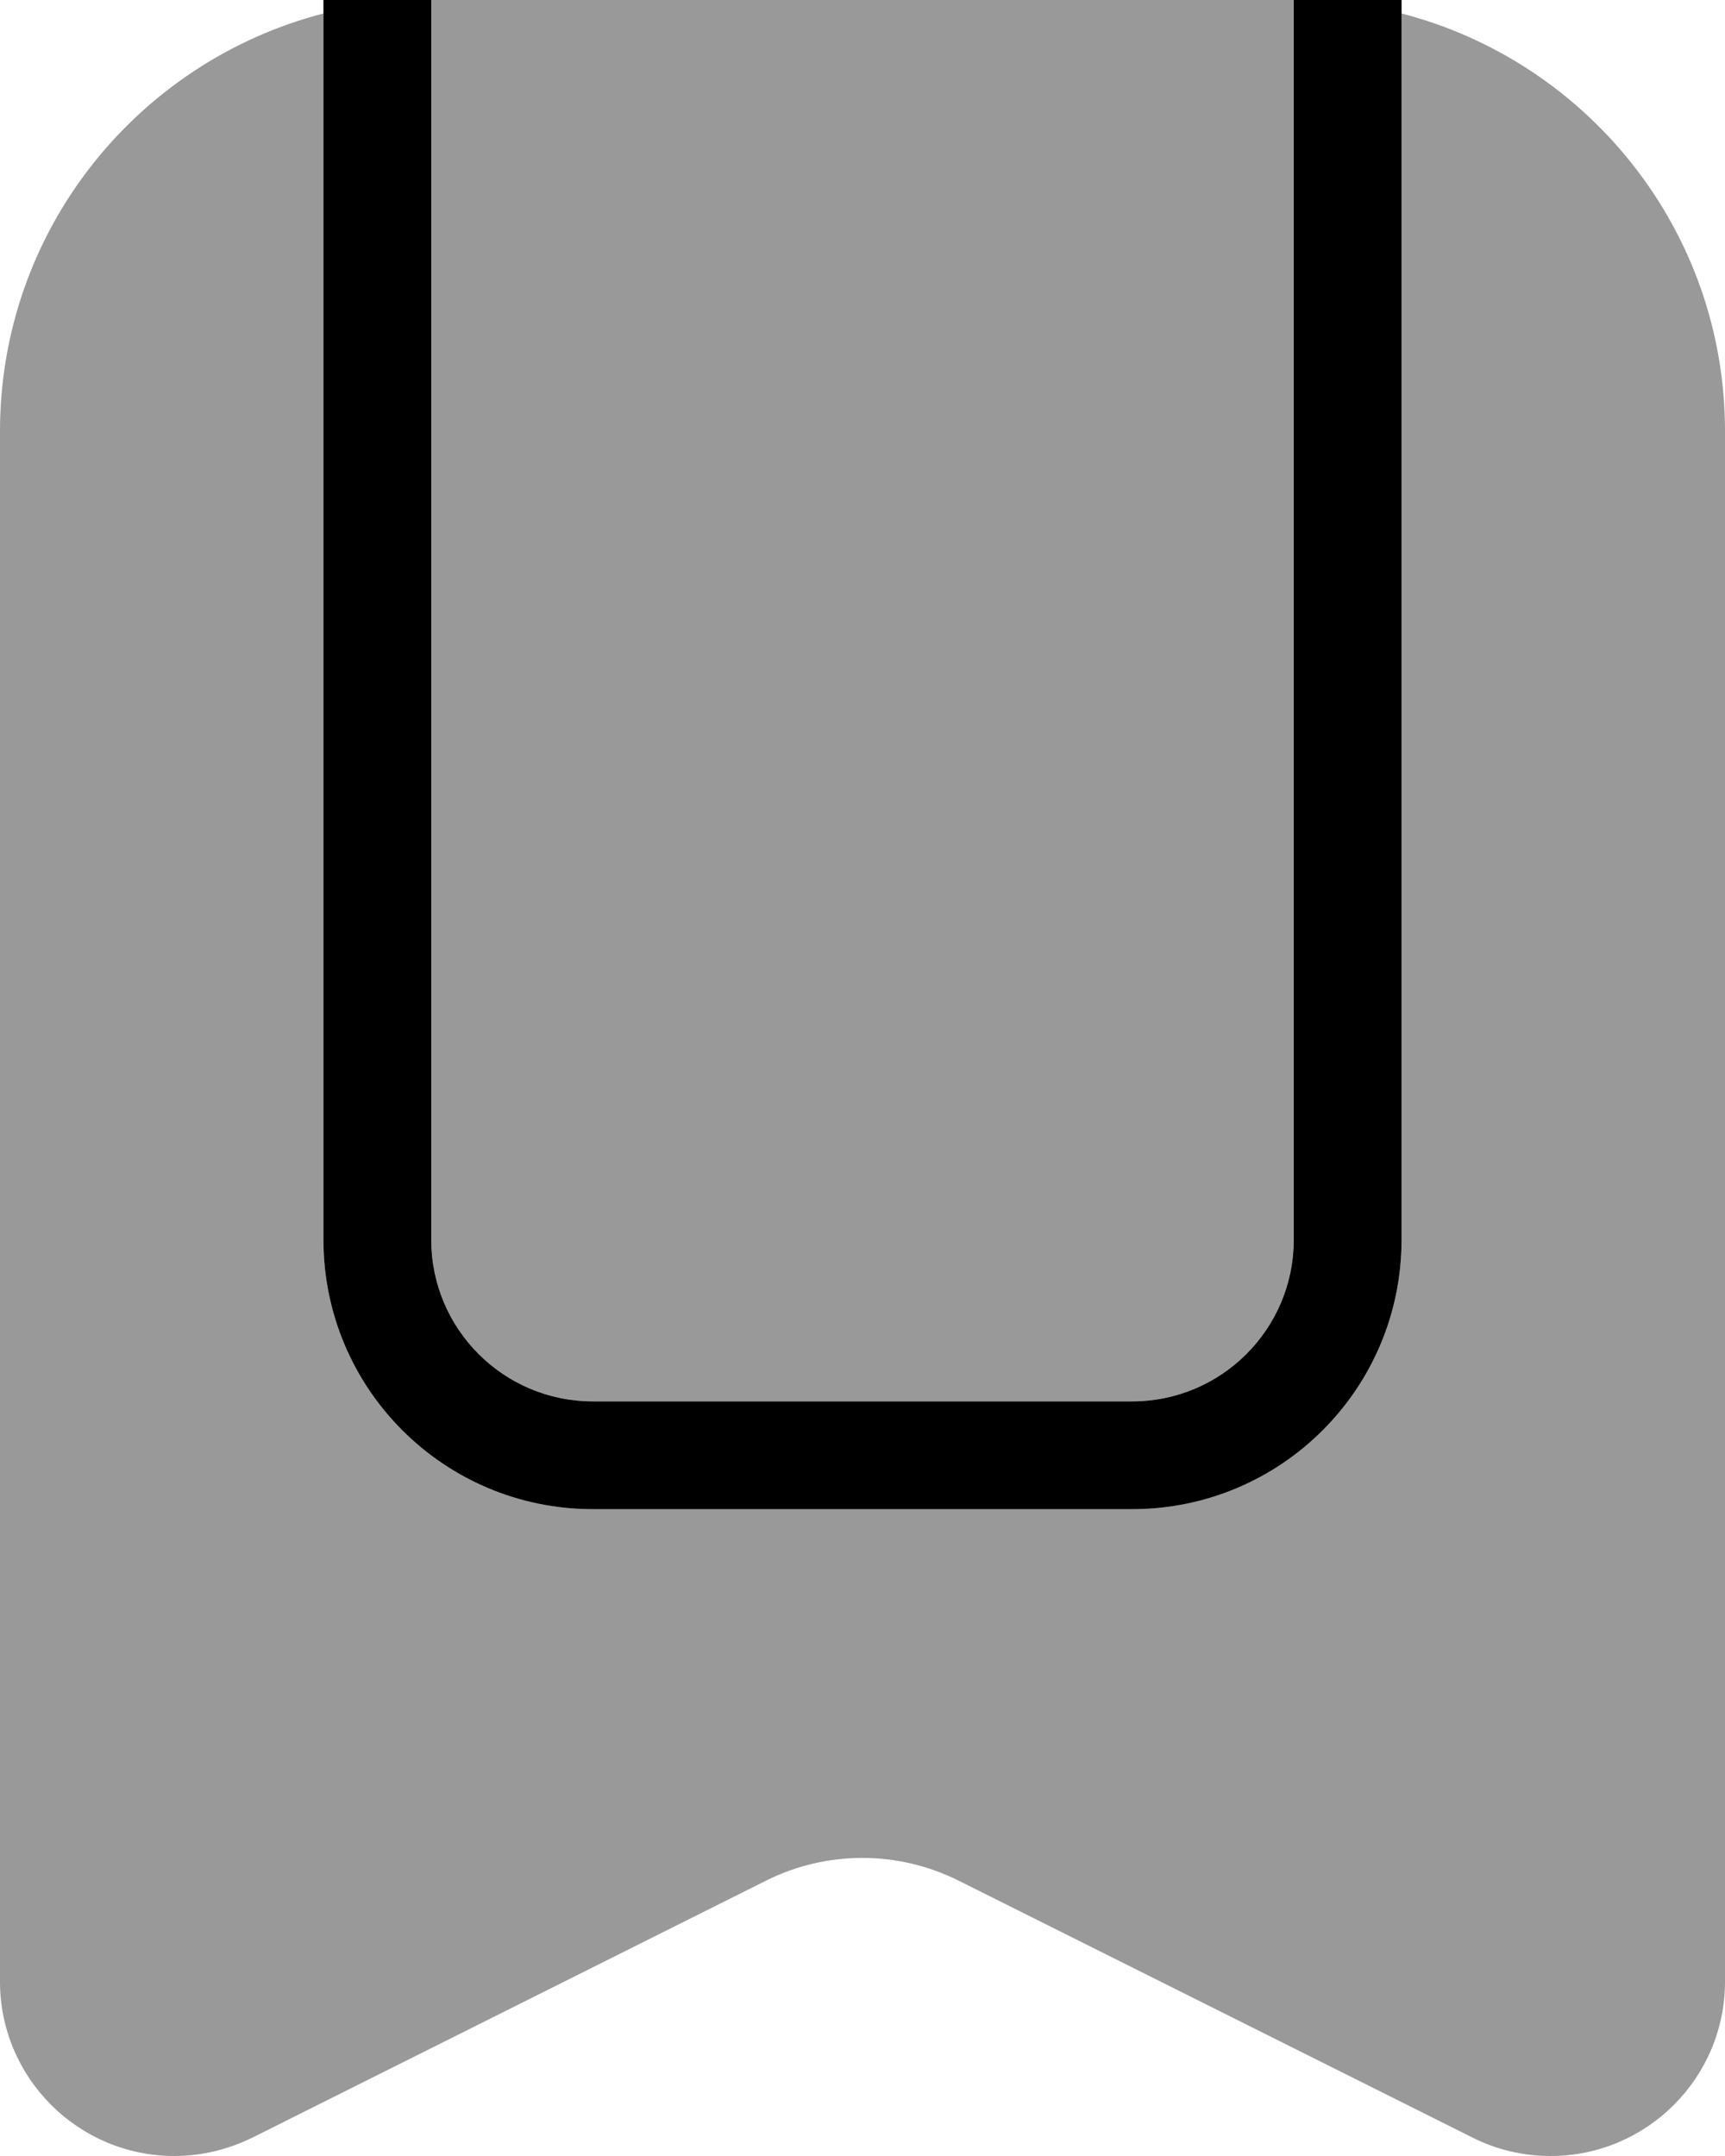
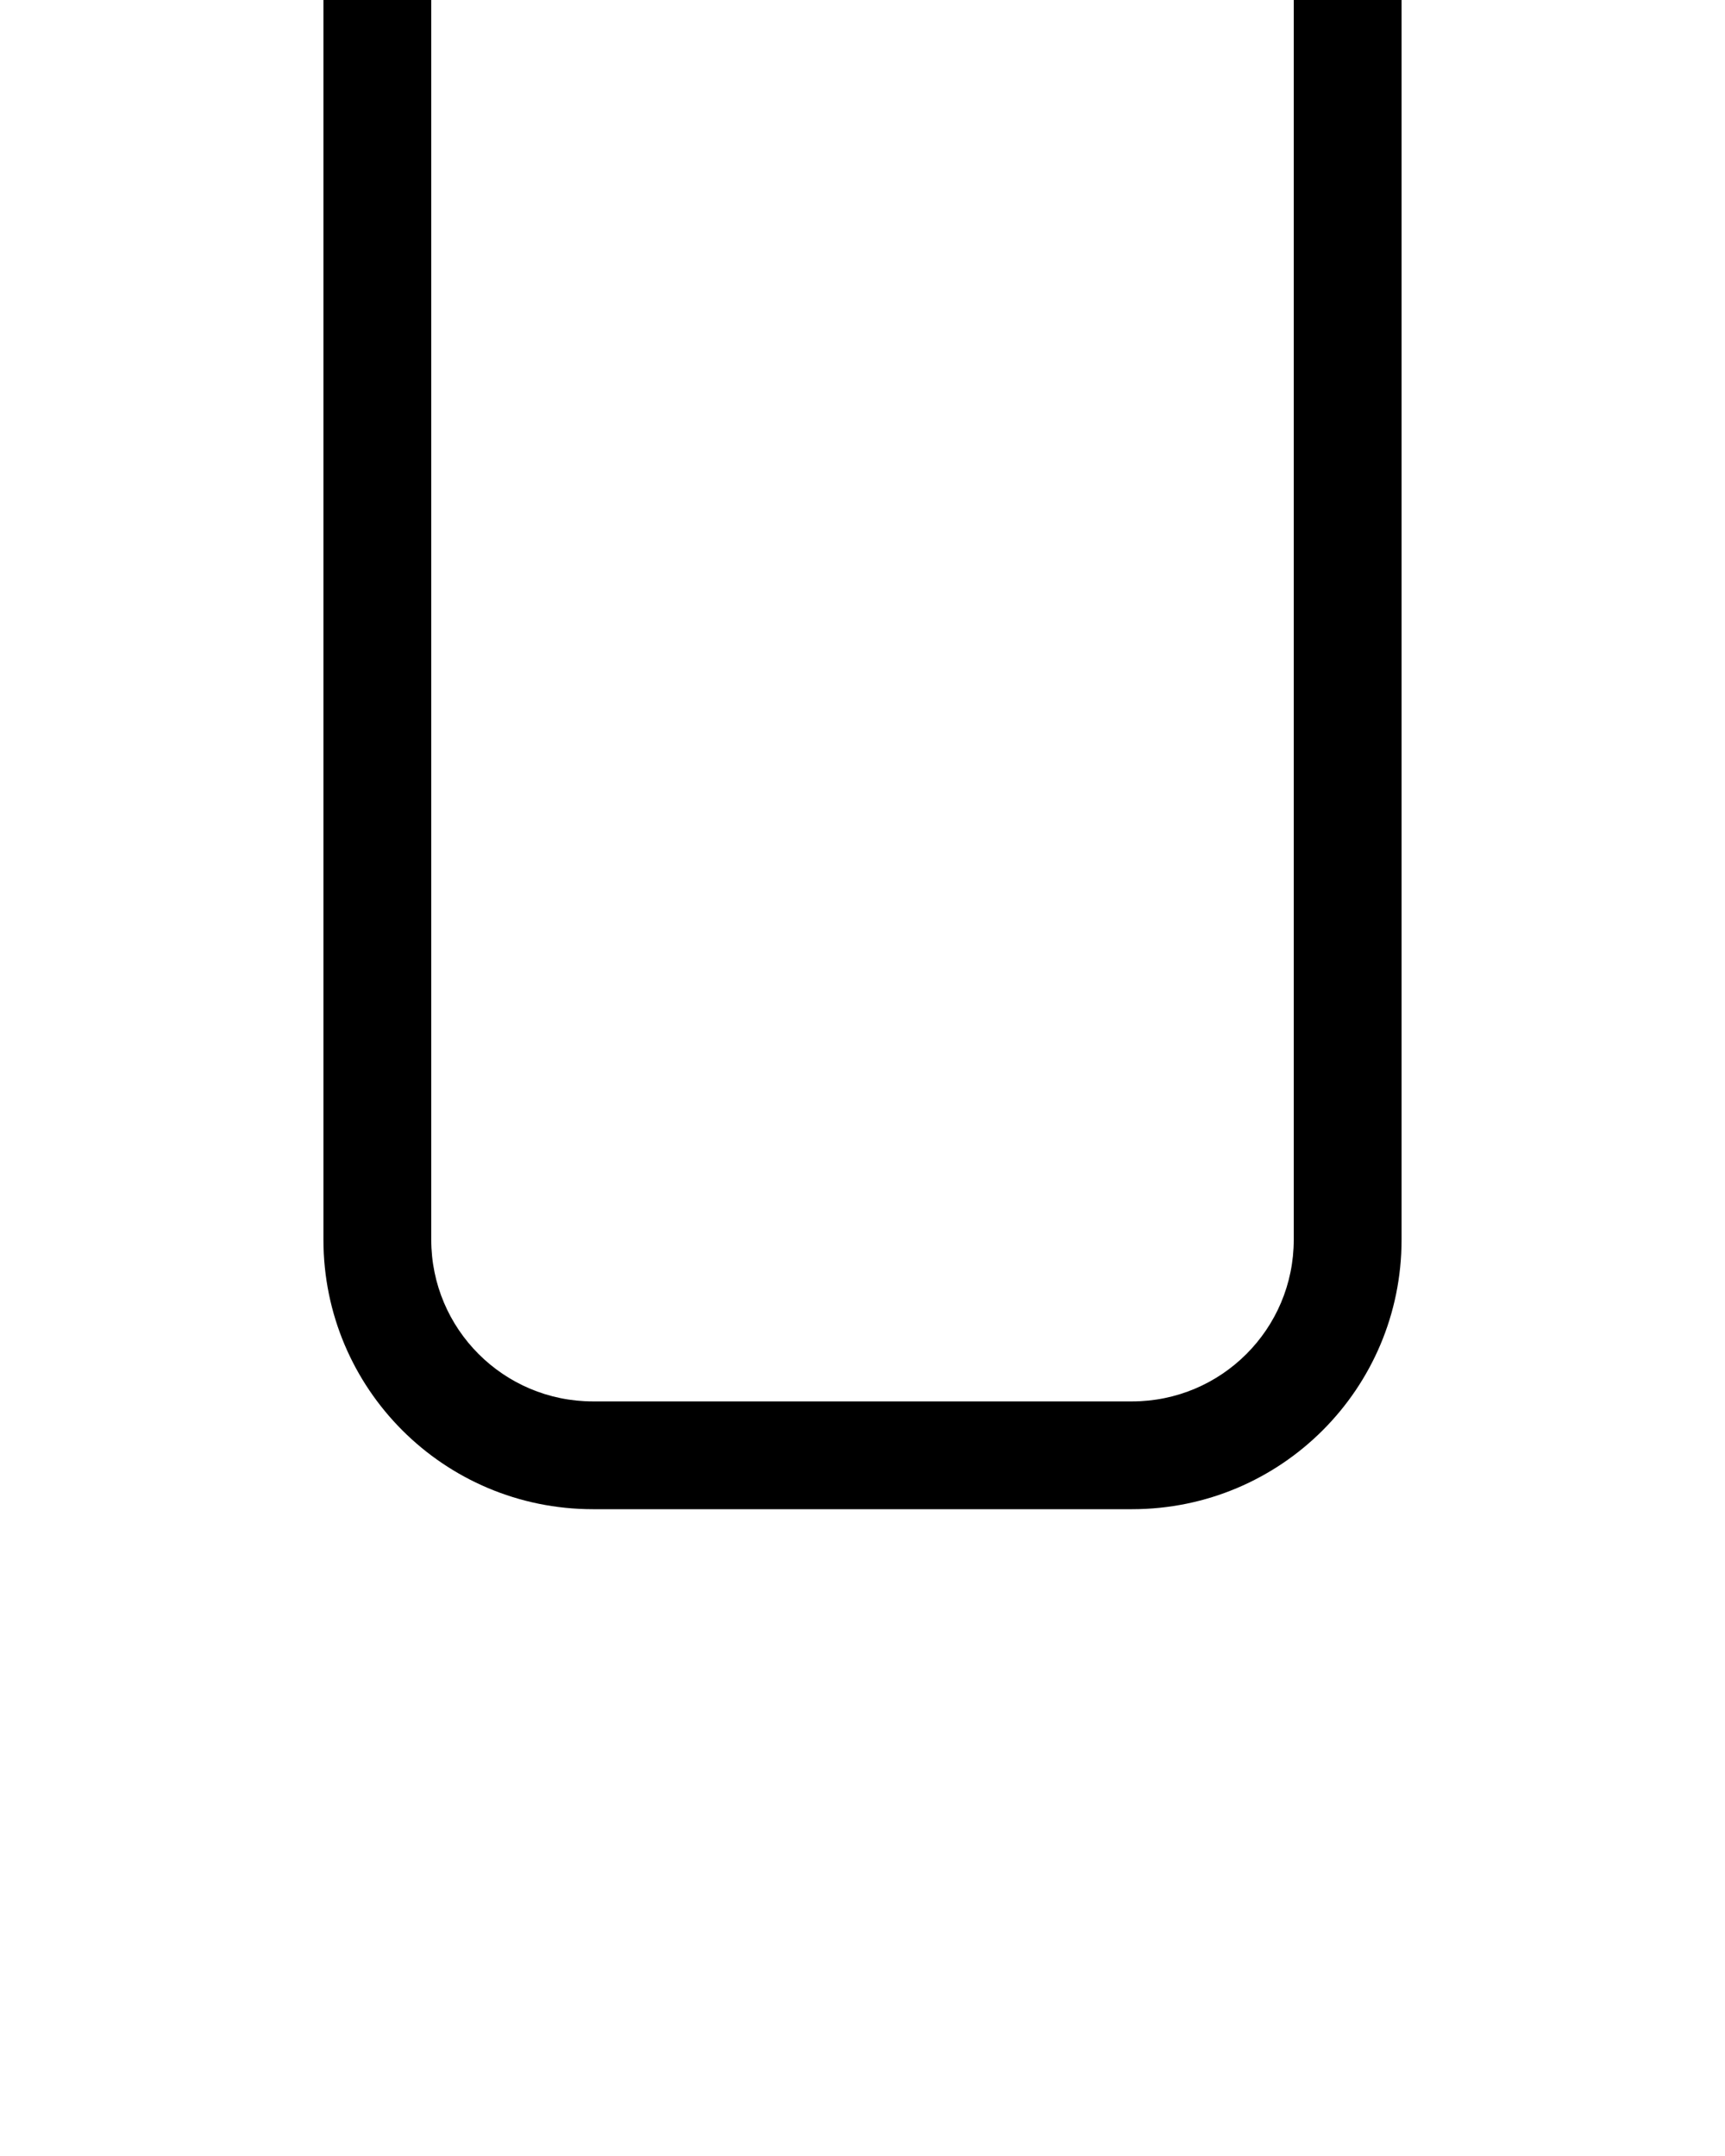
<svg xmlns="http://www.w3.org/2000/svg" viewBox="0 0 448 560">
-   <path opacity=".4" fill="currentColor" d="M0 112C0 59.8 35.7 16 84 3.5L84 322c0 38.7 31.3 70 70 70l140 0c38.7 0 70-31.3 70-70L364 3.5C412.3 16 448 59.8 448 112l0 402.7c0 25-20.3 45.3-45.3 45.3-7 0-14-1.6-20.3-4.8L249 488.5c-15.8-7.9-34.3-7.9-50.1 0L65.6 555.2c-6.3 3.1-13.2 4.8-20.3 4.8-25 0-45.3-20.3-45.3-45.3L0 112zM112 0l224 0 0 322c0 23.2-18.8 42-42 42l-140 0c-23.2 0-42-18.8-42-42L112 0z" />
  <path fill="currentColor" d="M98-14c7.7 0 14 6.3 14 14l0 322c0 23.2 18.8 42 42 42l140 0c23.2 0 42-18.8 42-42L336 0c0-7.7 6.3-14 14-14s14 6.3 14 14l0 322c0 38.7-31.3 70-70 70l-140 0c-38.7 0-70-31.3-70-70L84 0c0-7.7 6.3-14 14-14z" />
</svg>